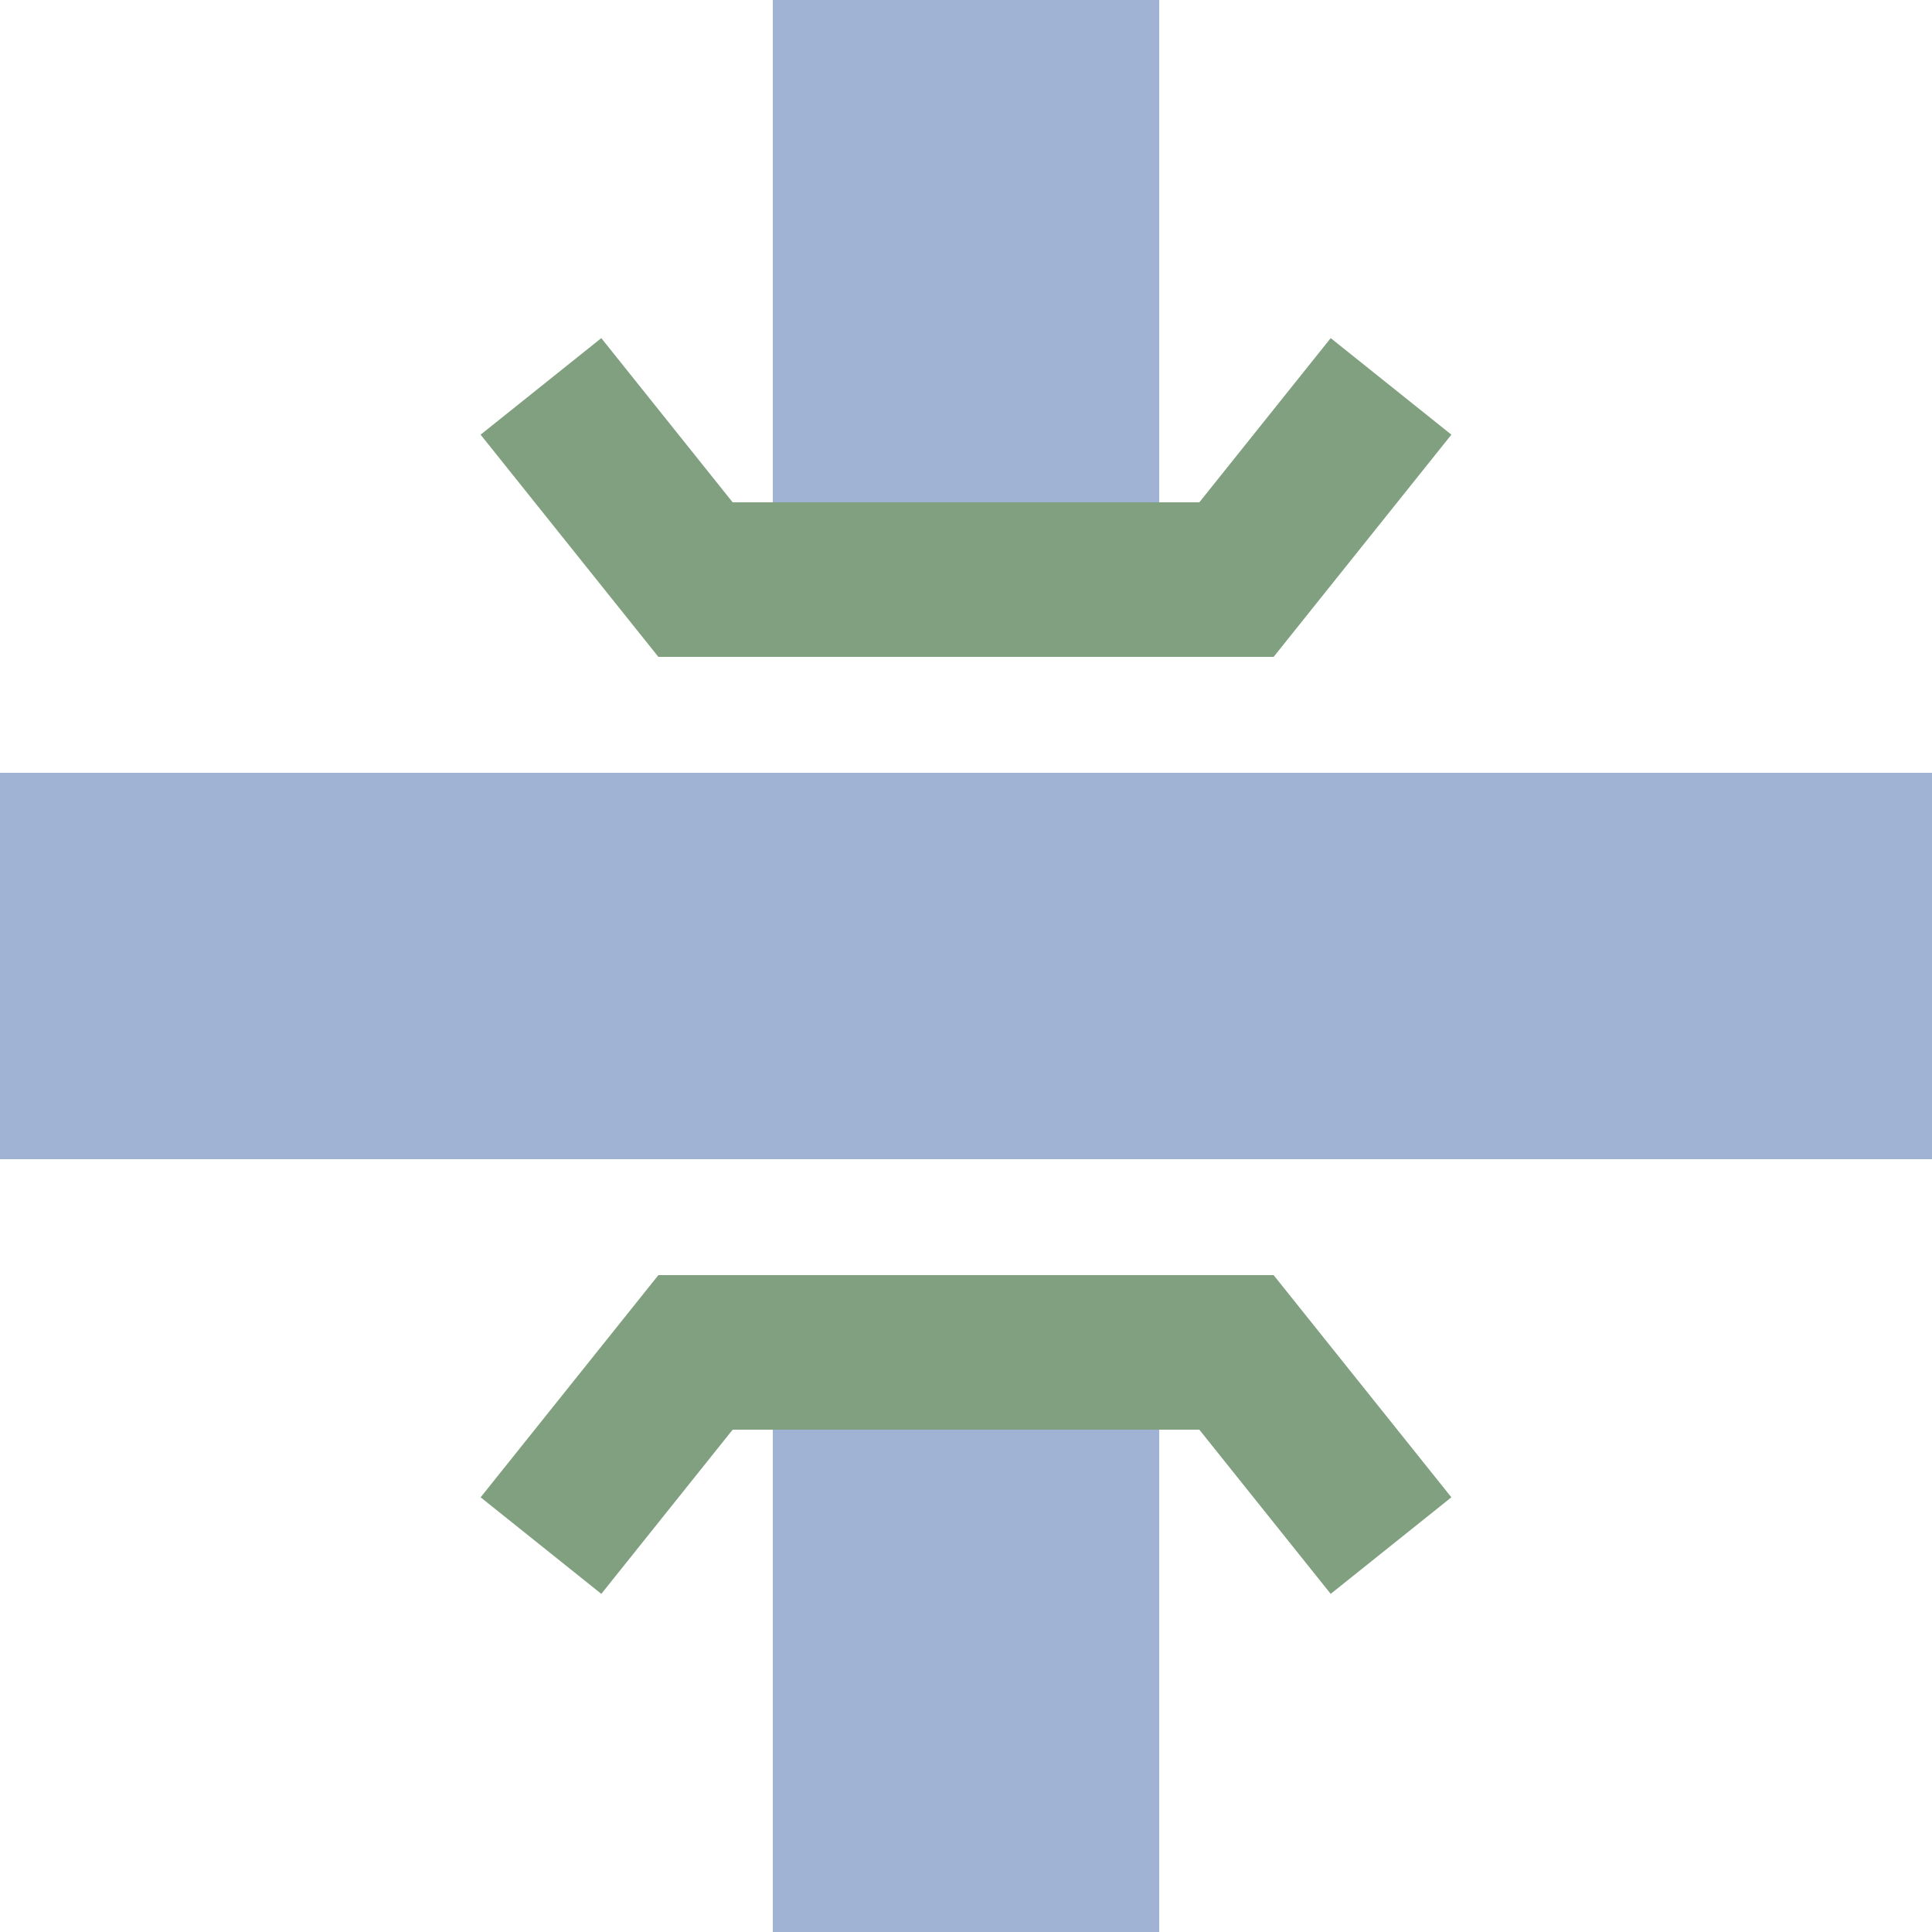
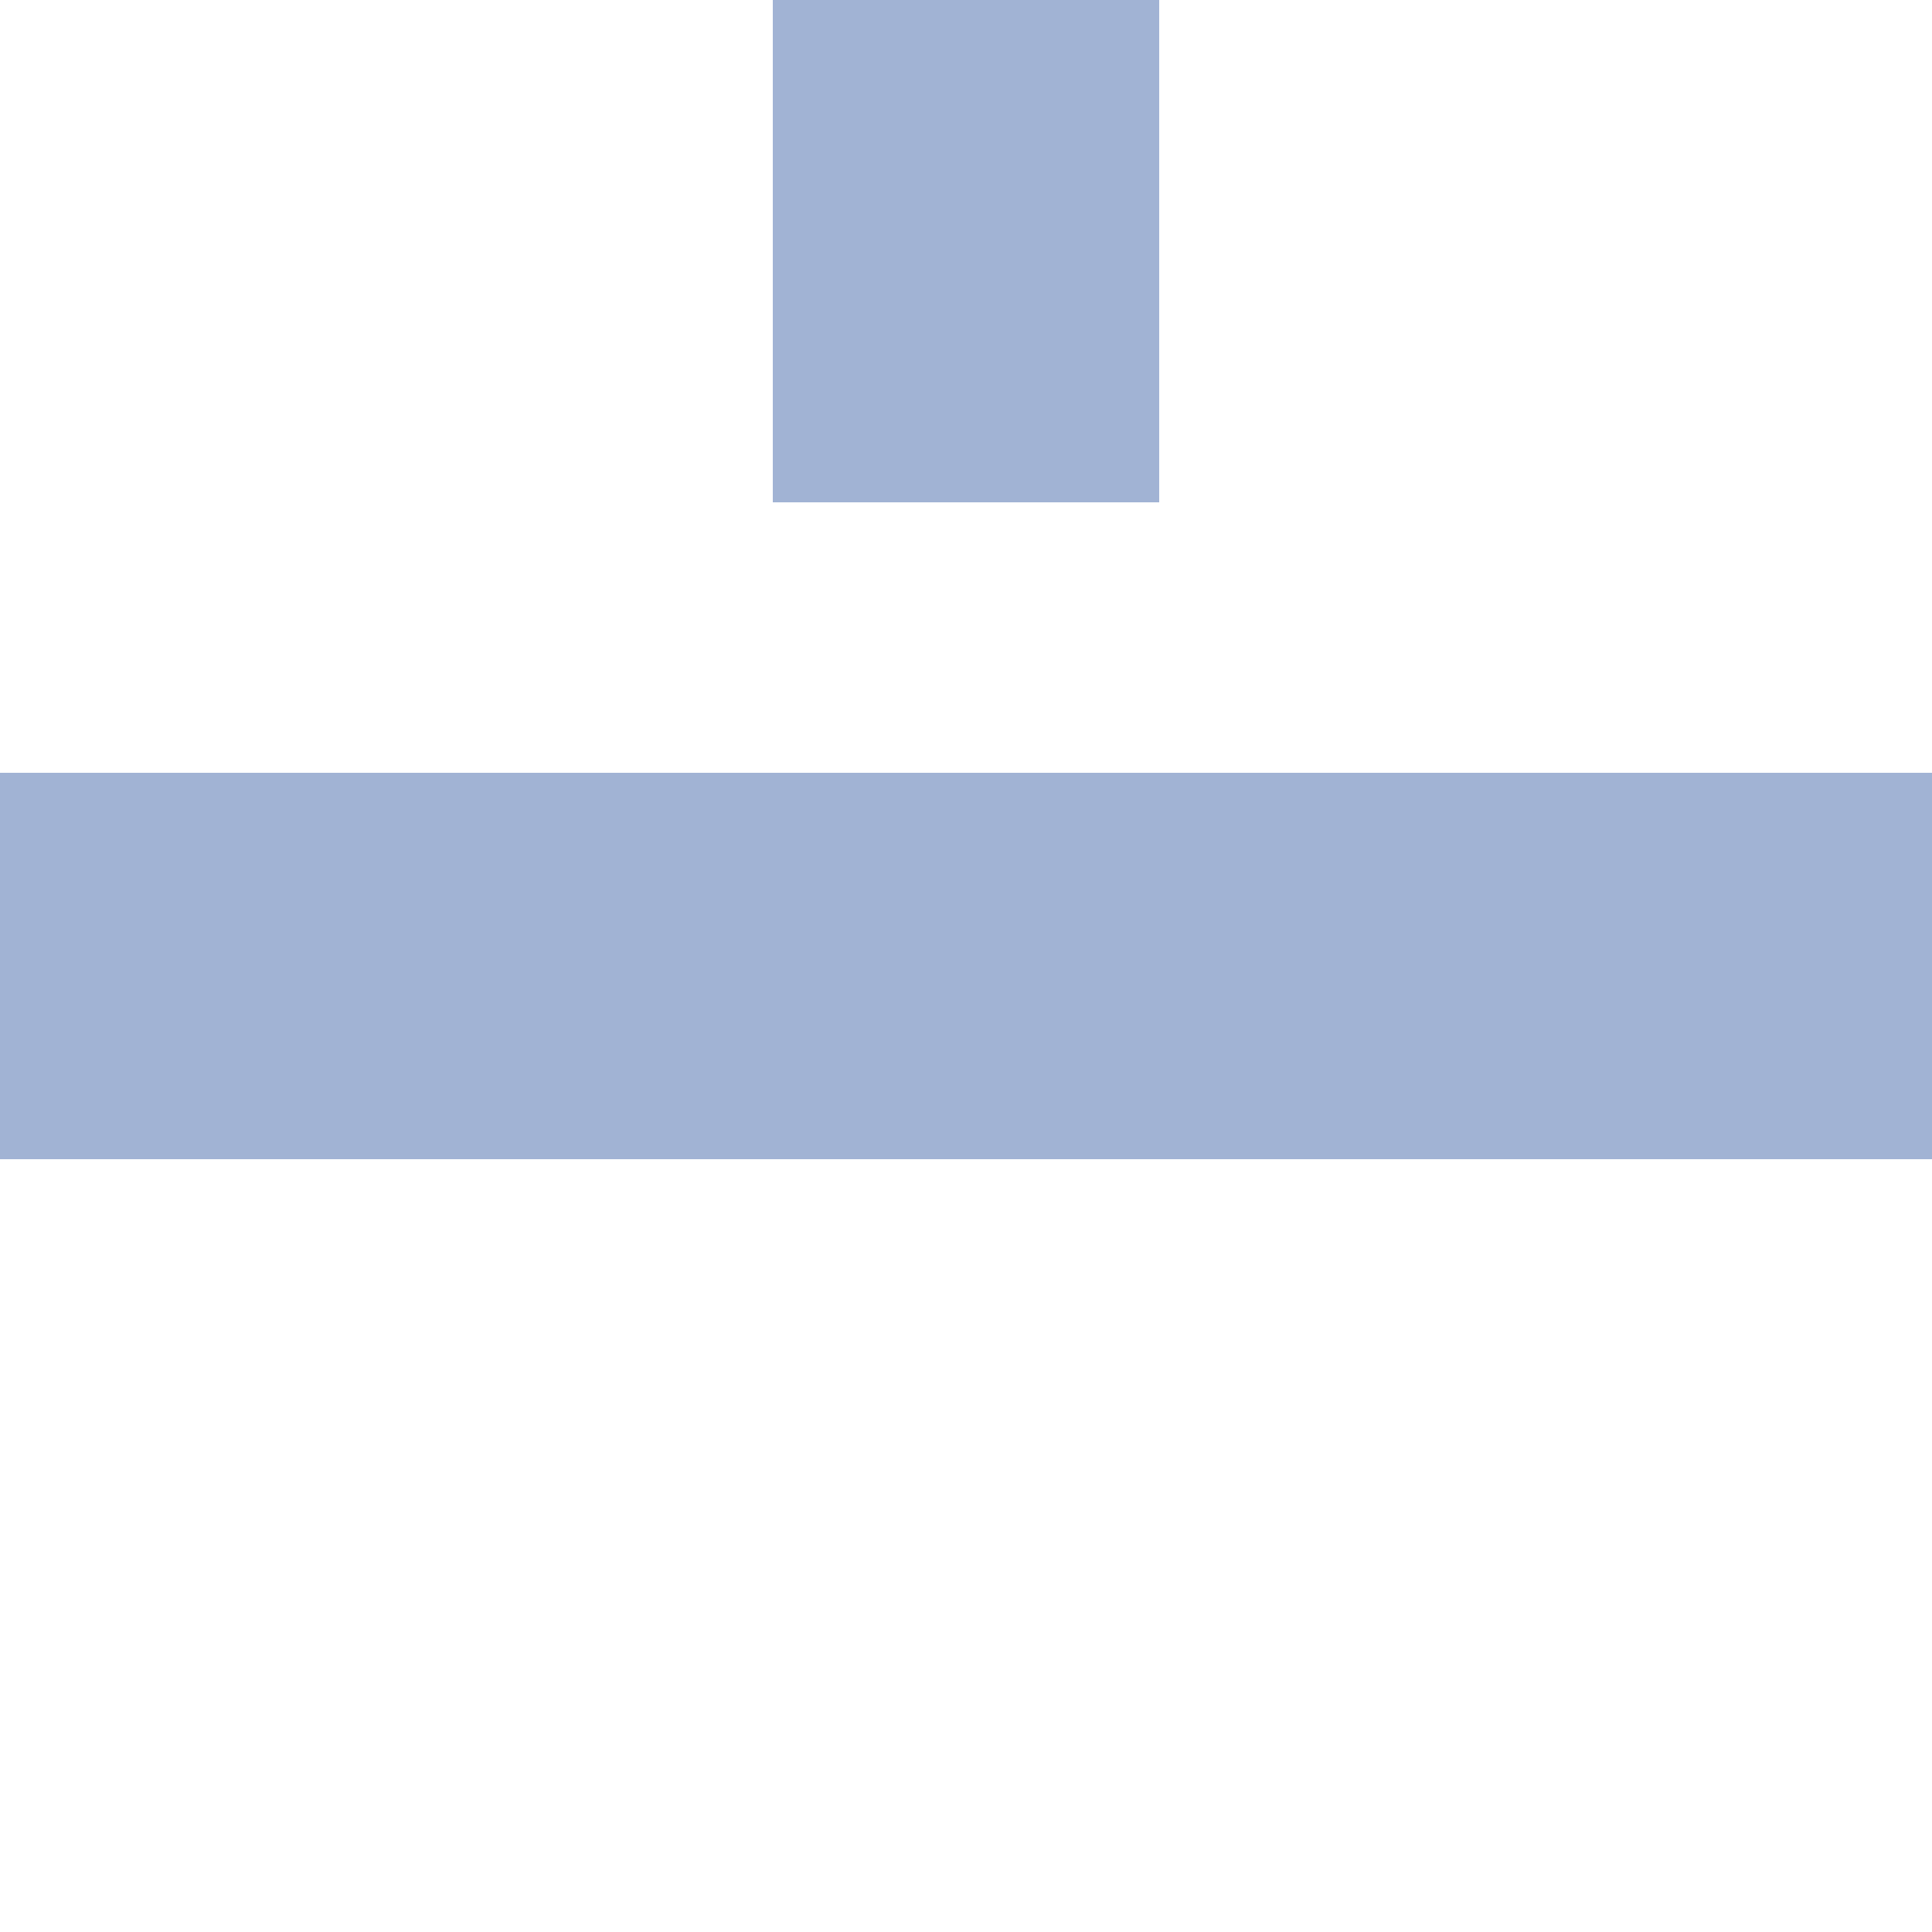
<svg xmlns="http://www.w3.org/2000/svg" width="500" height="500">
  <title>KRZu steel</title>
-   <path stroke="#A1B3D4" d="M 0,250 H 500 M 250,0 V 130 m 0,240 V 500" stroke-width="100" />
-   <path stroke="#80A080" d="m 140,100 40,50 h 140 l 40,-50 m -220,300 40,-50 h 140 l 40,50" stroke-width="40" fill="none" />
+   <path stroke="#A1B3D4" d="M 0,250 H 500 M 250,0 V 130 m 0,240 " stroke-width="100" />
</svg>